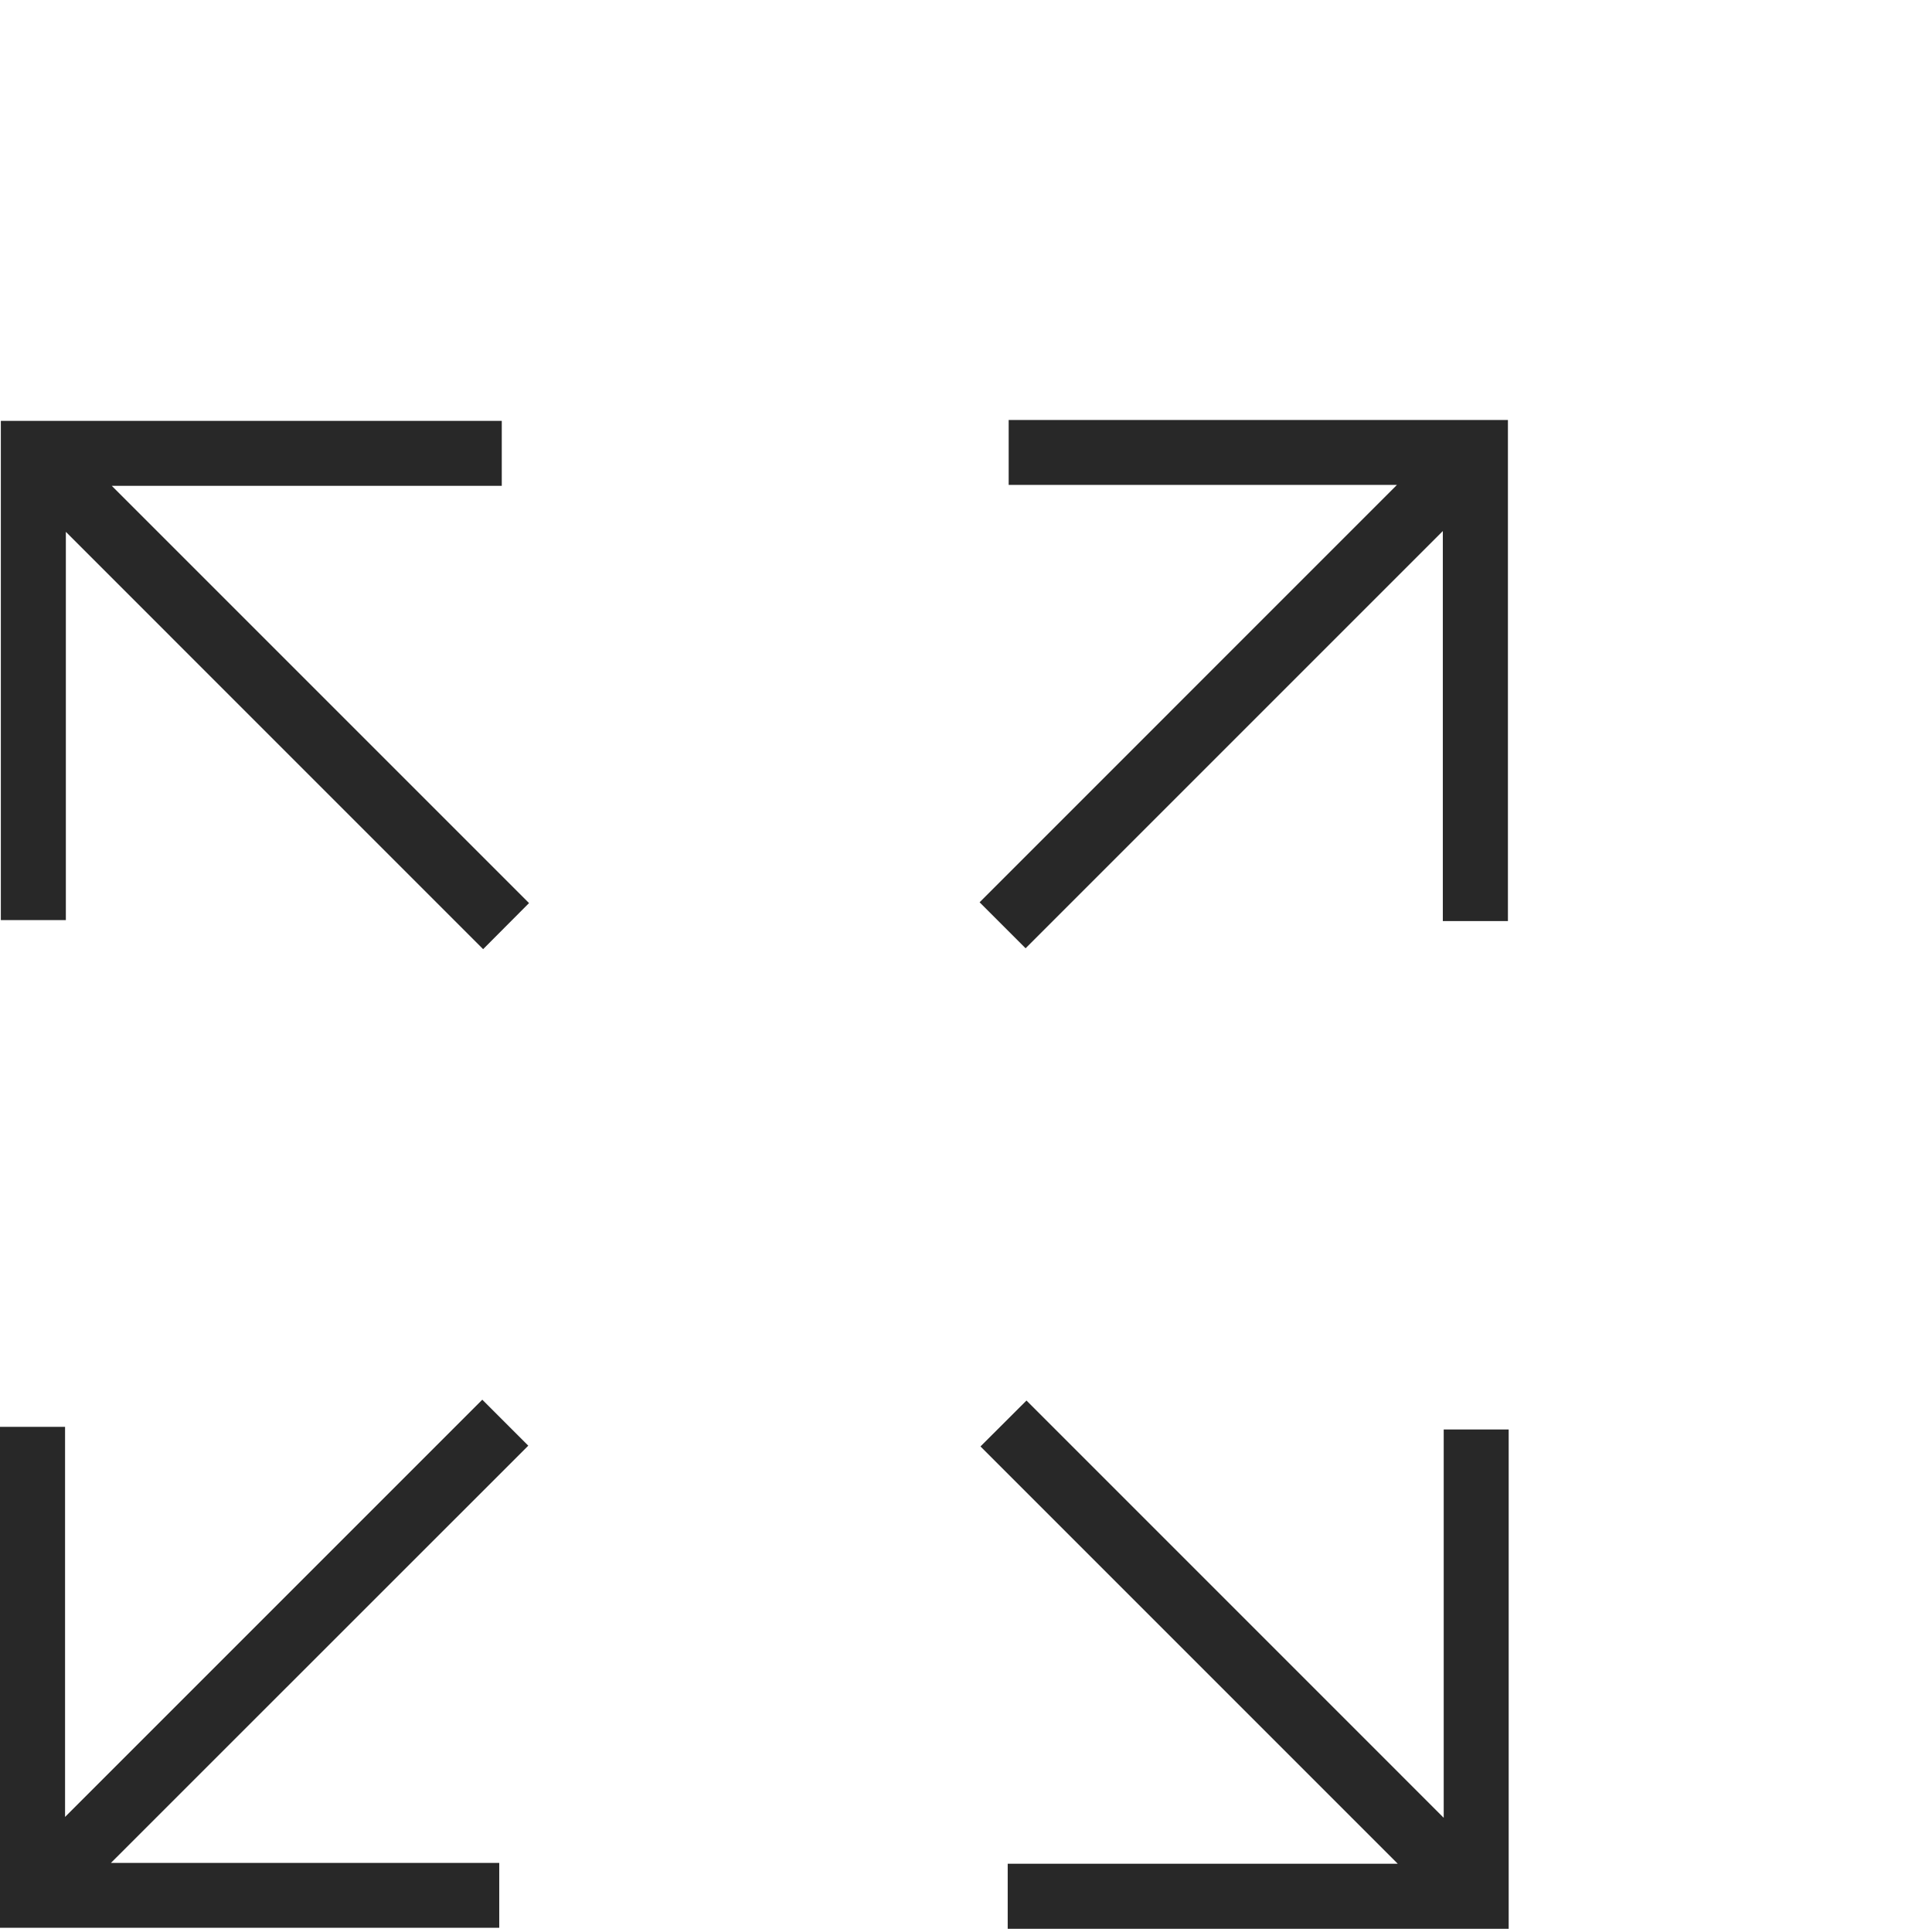
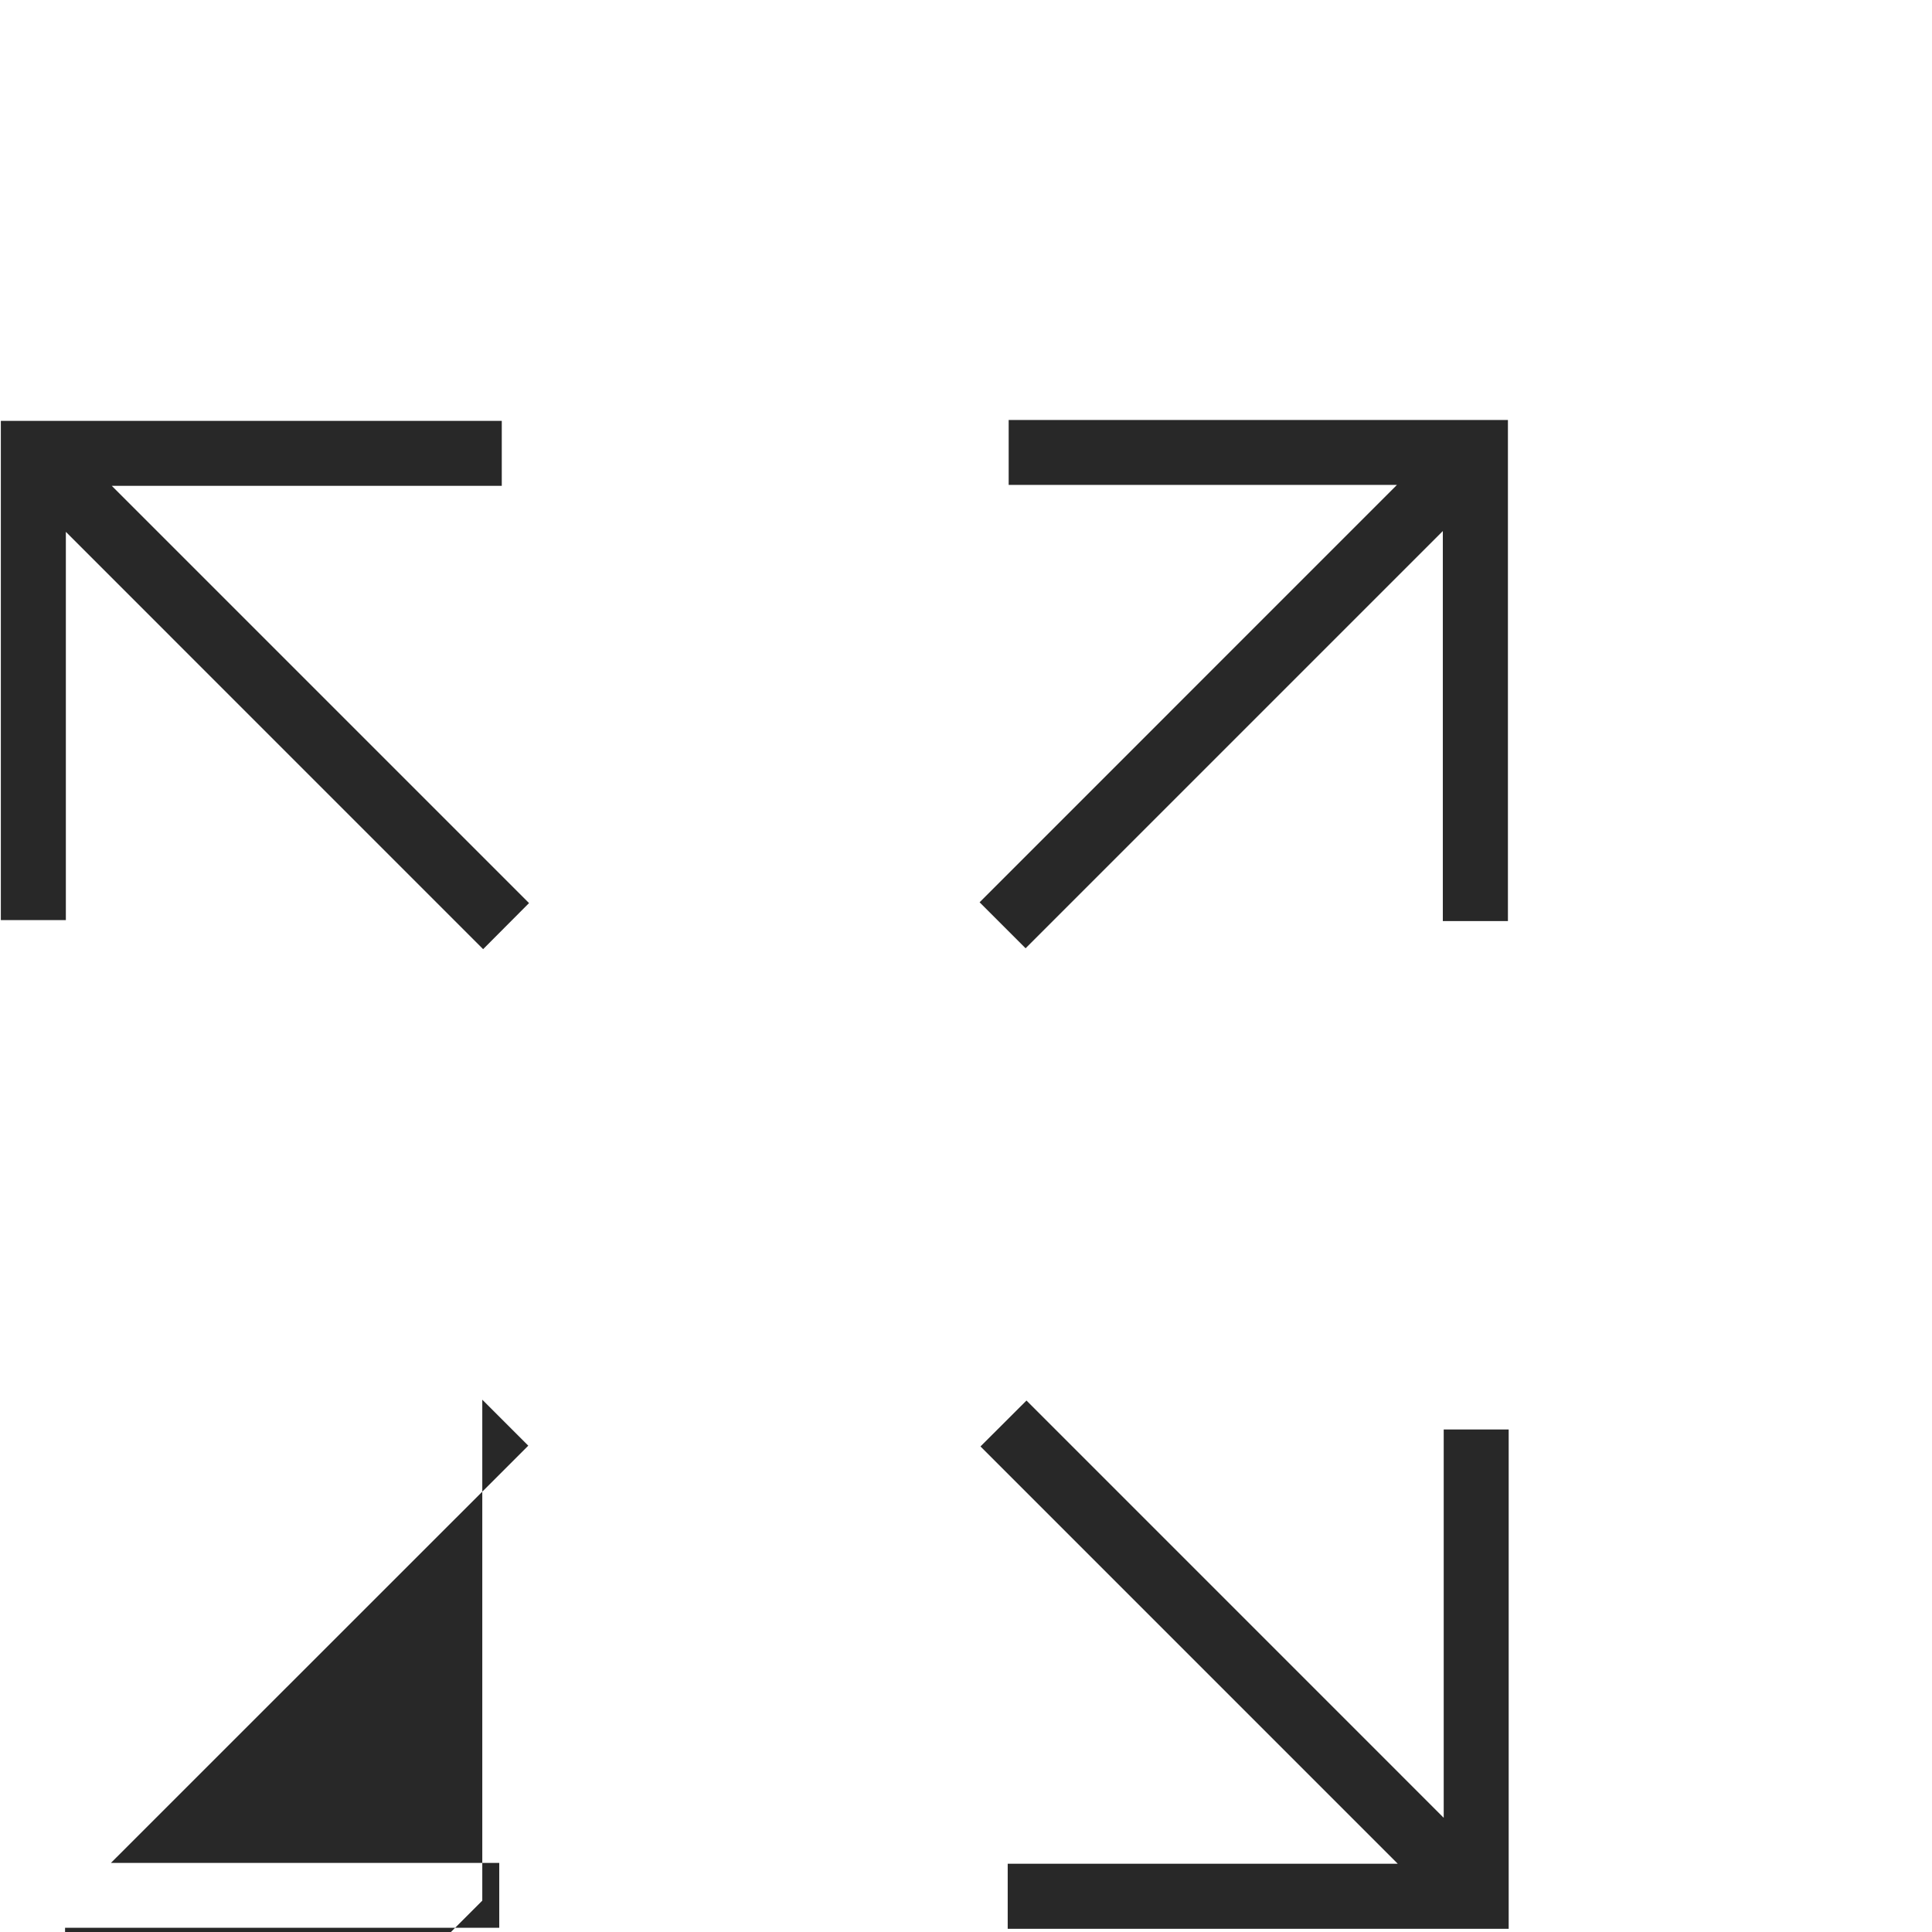
<svg xmlns="http://www.w3.org/2000/svg" width="46" height="46" viewBox="0 0 46 46">
  <g fill="none" fill-rule="evenodd">
    <g fill="#282828">
-       <path d="M24.44 33.346l9.934 9.935v-9.246h1.547v11.889H23.993v-1.549h9.287l-9.935-9.936 1.095-1.093zm-12.957-.02l1.095 1.095-9.937 9.934h9.246V45.9H0V33.973h1.549v9.287l9.934-9.934zm.464-23.305v1.547H2.662l9.934 9.934-1.093 1.097-9.935-9.936v9.244H.02V10.021h11.927zM35.903 10v11.93h-1.55v-9.286l-9.934 9.934-1.095-1.095 9.936-9.937h-9.244V10h11.887z" />
+       <path d="M24.44 33.346l9.934 9.935v-9.246h1.547v11.889H23.993v-1.549h9.287l-9.935-9.936 1.095-1.093zm-12.957-.02l1.095 1.095-9.937 9.934h9.246V45.9H0h1.549v9.287l9.934-9.934zm.464-23.305v1.547H2.662l9.934 9.934-1.093 1.097-9.935-9.936v9.244H.02V10.021h11.927zM35.903 10v11.93h-1.55v-9.286l-9.934 9.934-1.095-1.095 9.936-9.937h-9.244V10h11.887z" />
    </g>
  </g>
</svg>